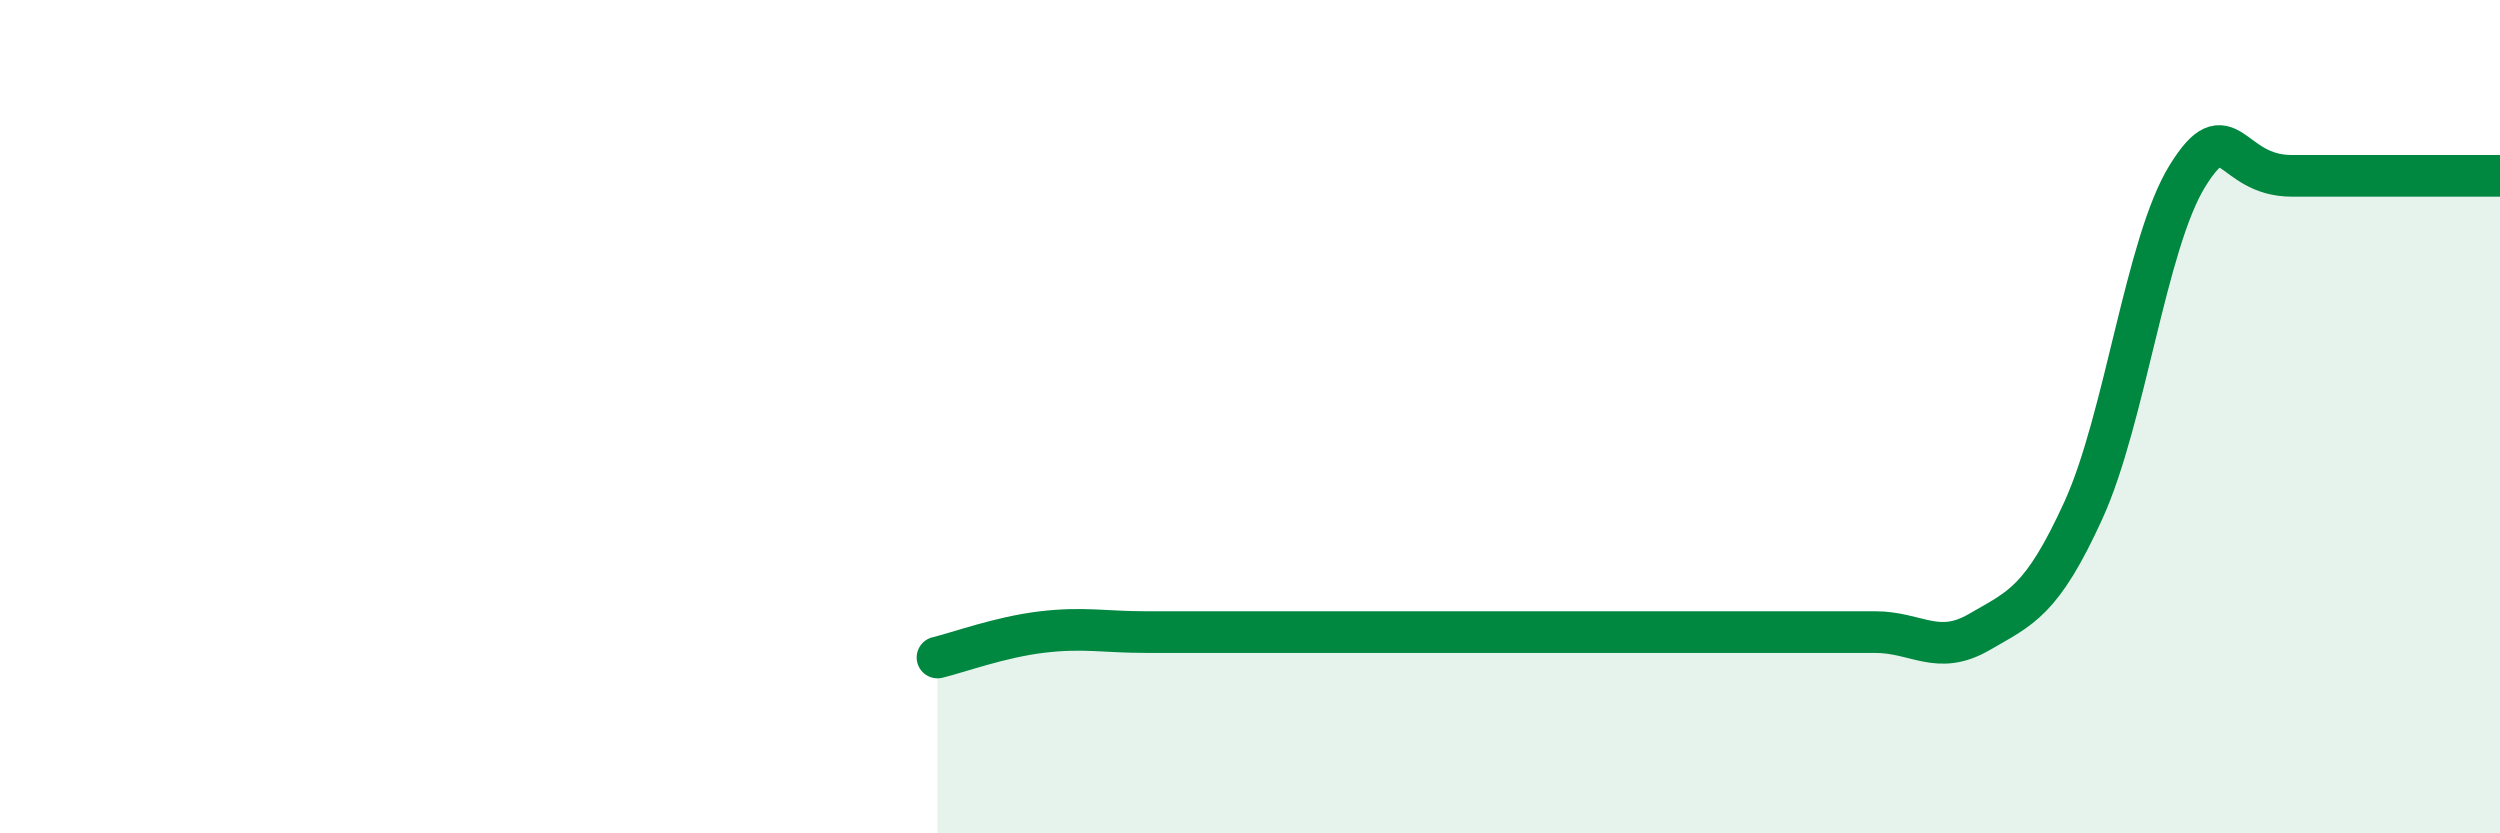
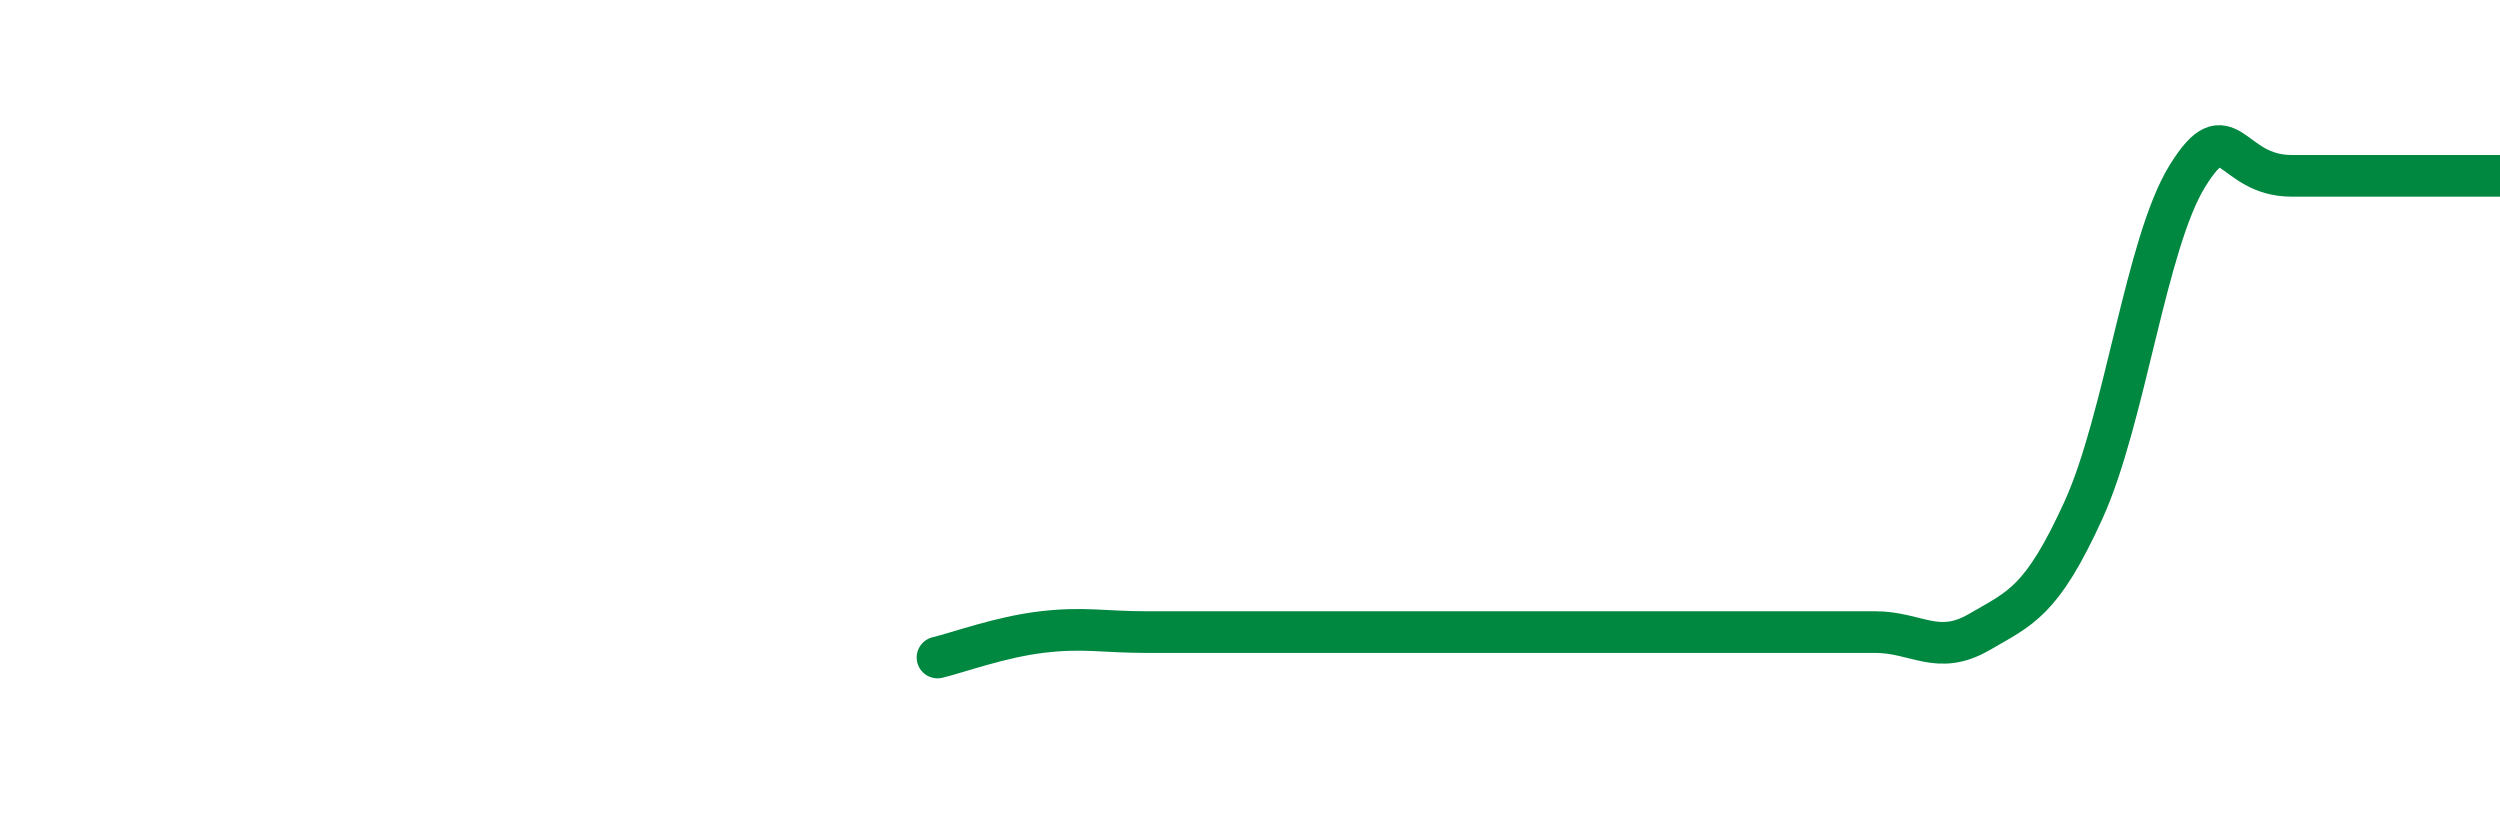
<svg xmlns="http://www.w3.org/2000/svg" width="60" height="20" viewBox="0 0 60 20">
-   <path d="M 22.5,15.78 C 23,15.66 24,15.29 25,15.17 C 26,15.05 26.5,15.17 27.5,15.17 C 28.5,15.17 29,15.17 30,15.17 C 31,15.17 31.5,15.17 32.5,15.17 C 33.5,15.17 34,15.17 35,15.17 C 36,15.17 36.5,15.17 37.5,15.17 C 38.5,15.17 39,15.17 40,15.17 C 41,15.17 41.5,15.17 42.5,15.17 C 43.5,15.17 44,15.17 45,15.17 C 46,15.17 46.5,15.75 47.5,15.17 C 48.5,14.59 49,14.44 50,12.25 C 51,10.06 51.5,5.83 52.5,4.22 C 53.5,2.61 53.5,4.22 55,4.22 C 56.5,4.22 59,4.22 60,4.22L60 20L22.5 20Z" fill="#008740" opacity="0.1" stroke-linecap="round" stroke-linejoin="round" />
  <path d="M 22.5,15.78 C 23,15.66 24,15.29 25,15.17 C 26,15.05 26.5,15.17 27.5,15.17 C 28.5,15.17 29,15.17 30,15.17 C 31,15.17 31.5,15.17 32.5,15.17 C 33.5,15.17 34,15.17 35,15.17 C 36,15.17 36.5,15.17 37.5,15.17 C 38.5,15.17 39,15.17 40,15.17 C 41,15.17 41.5,15.17 42.5,15.17 C 43.5,15.17 44,15.17 45,15.17 C 46,15.17 46.5,15.75 47.5,15.17 C 48.5,14.59 49,14.44 50,12.25 C 51,10.06 51.5,5.83 52.5,4.22 C 53.5,2.61 53.5,4.22 55,4.22 C 56.5,4.22 59,4.22 60,4.22" stroke="#008740" stroke-width="1" fill="none" stroke-linecap="round" stroke-linejoin="round" />
</svg>